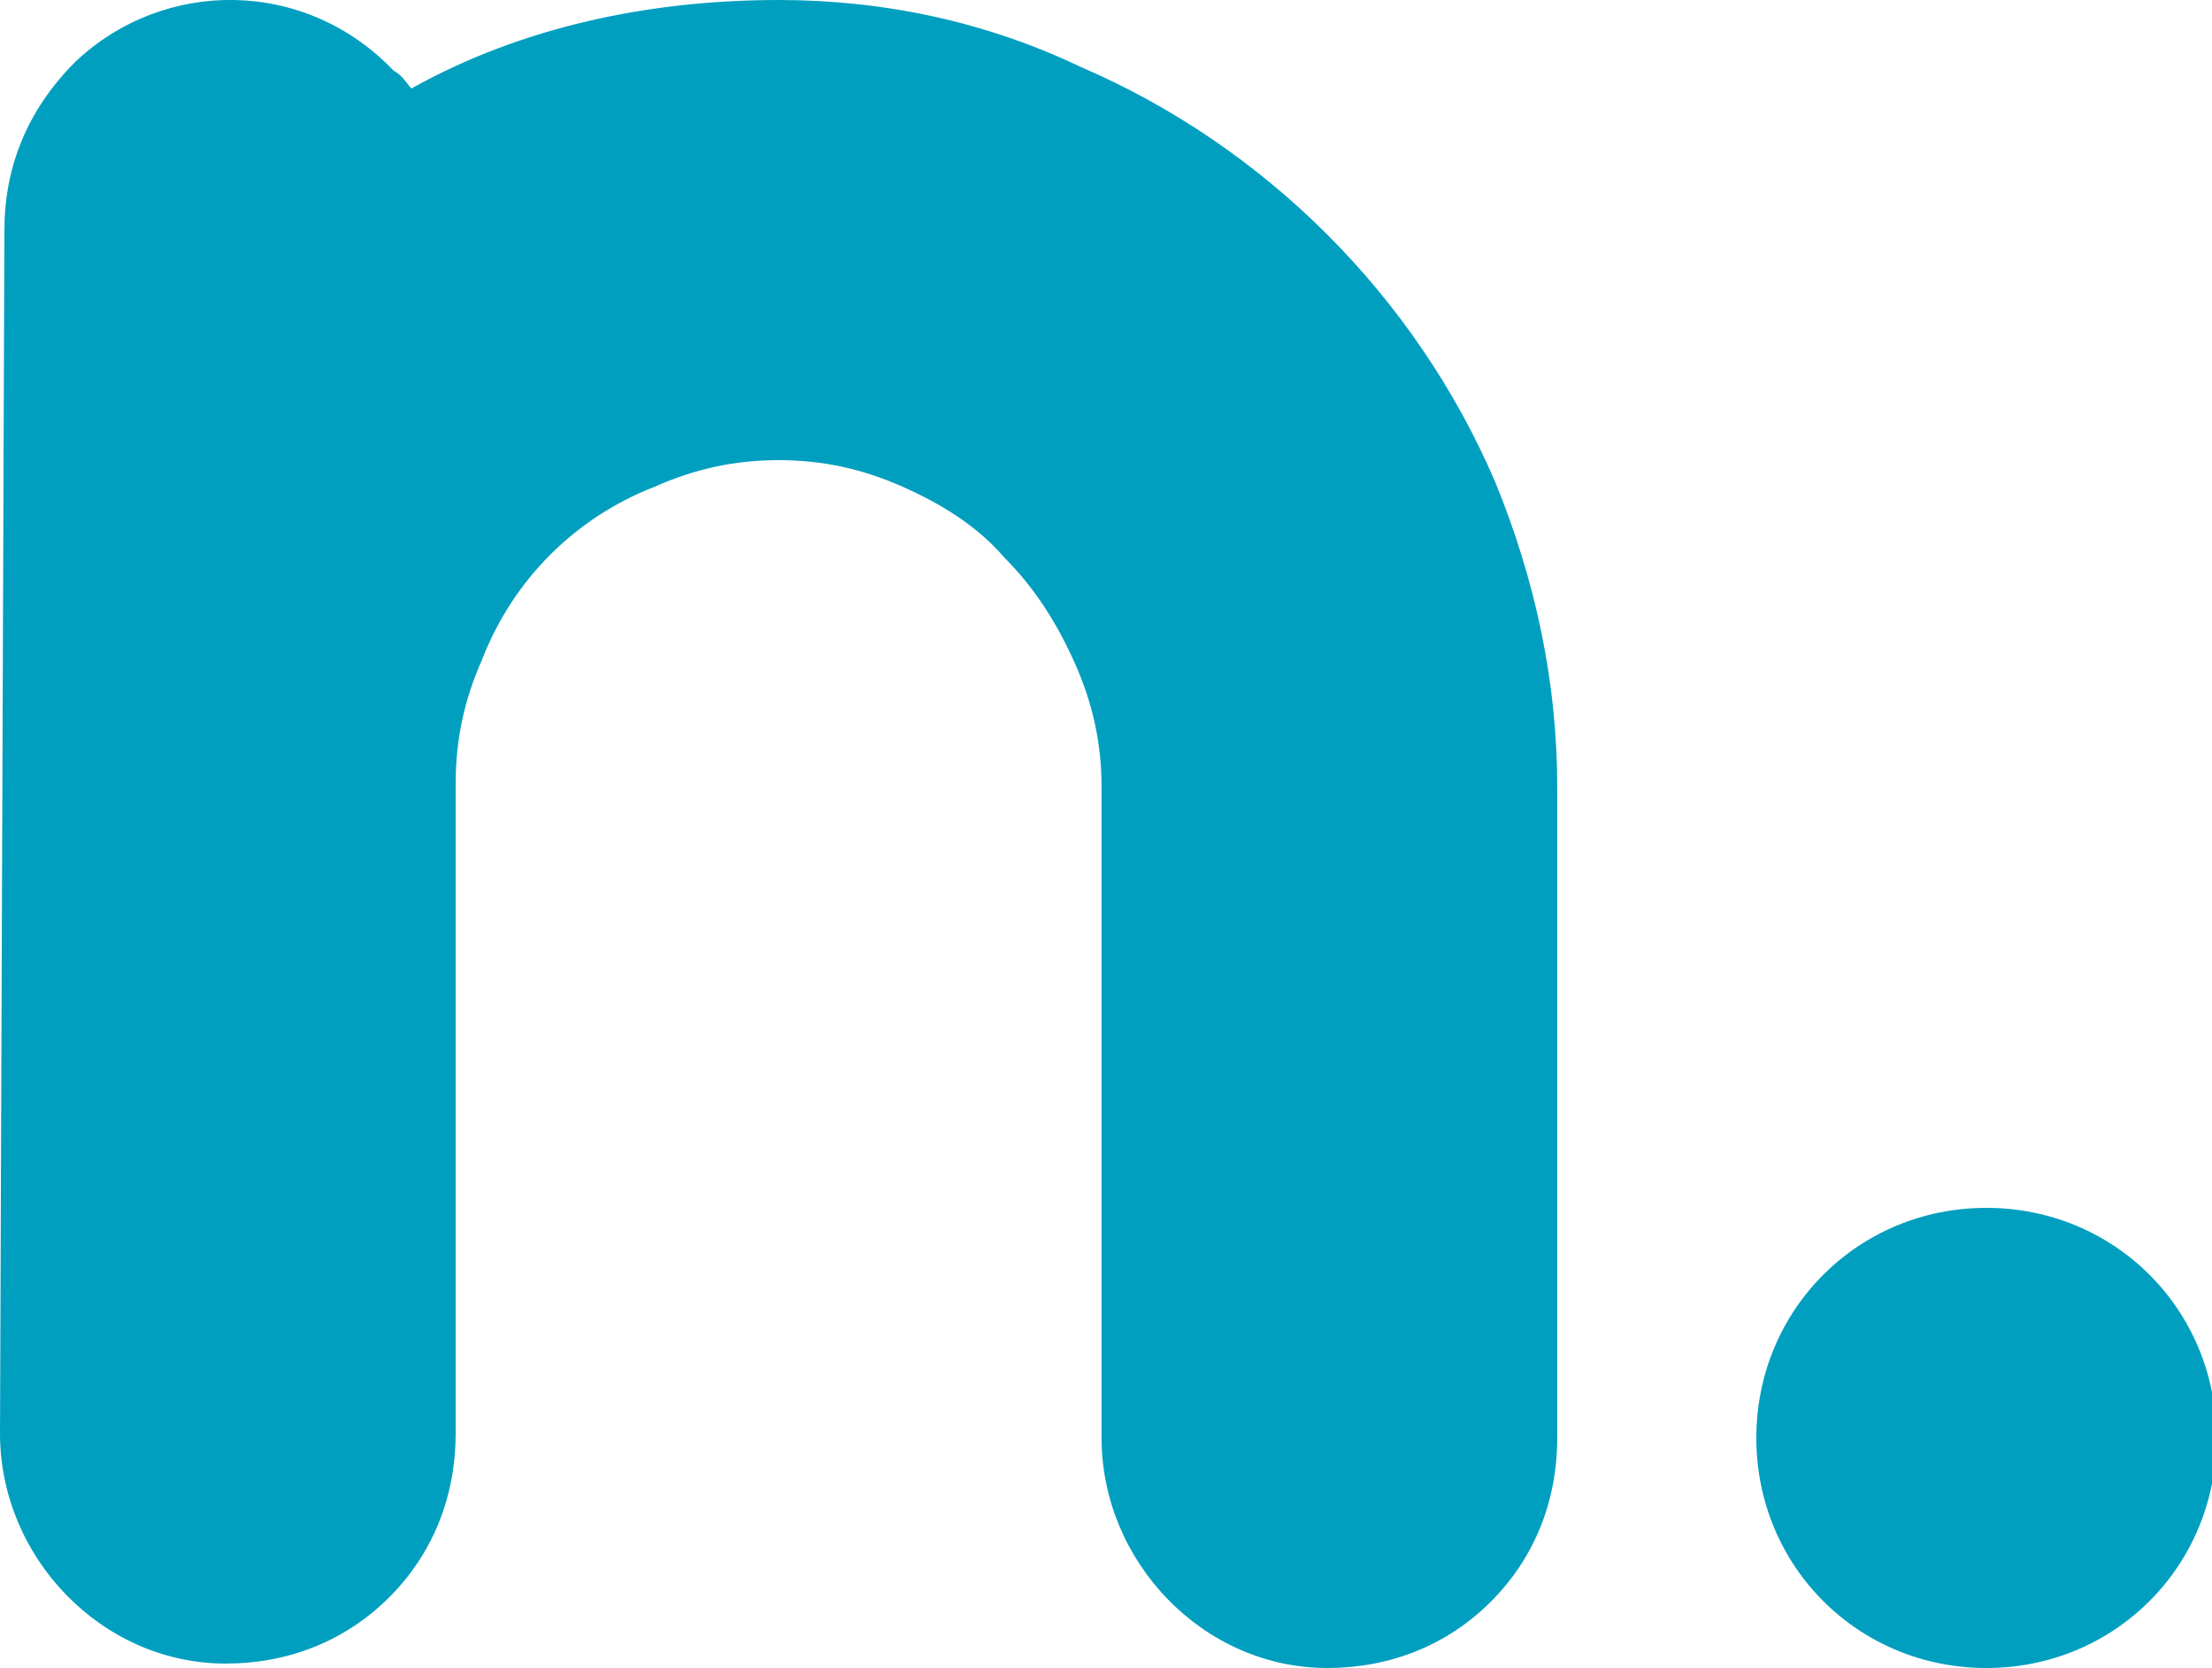
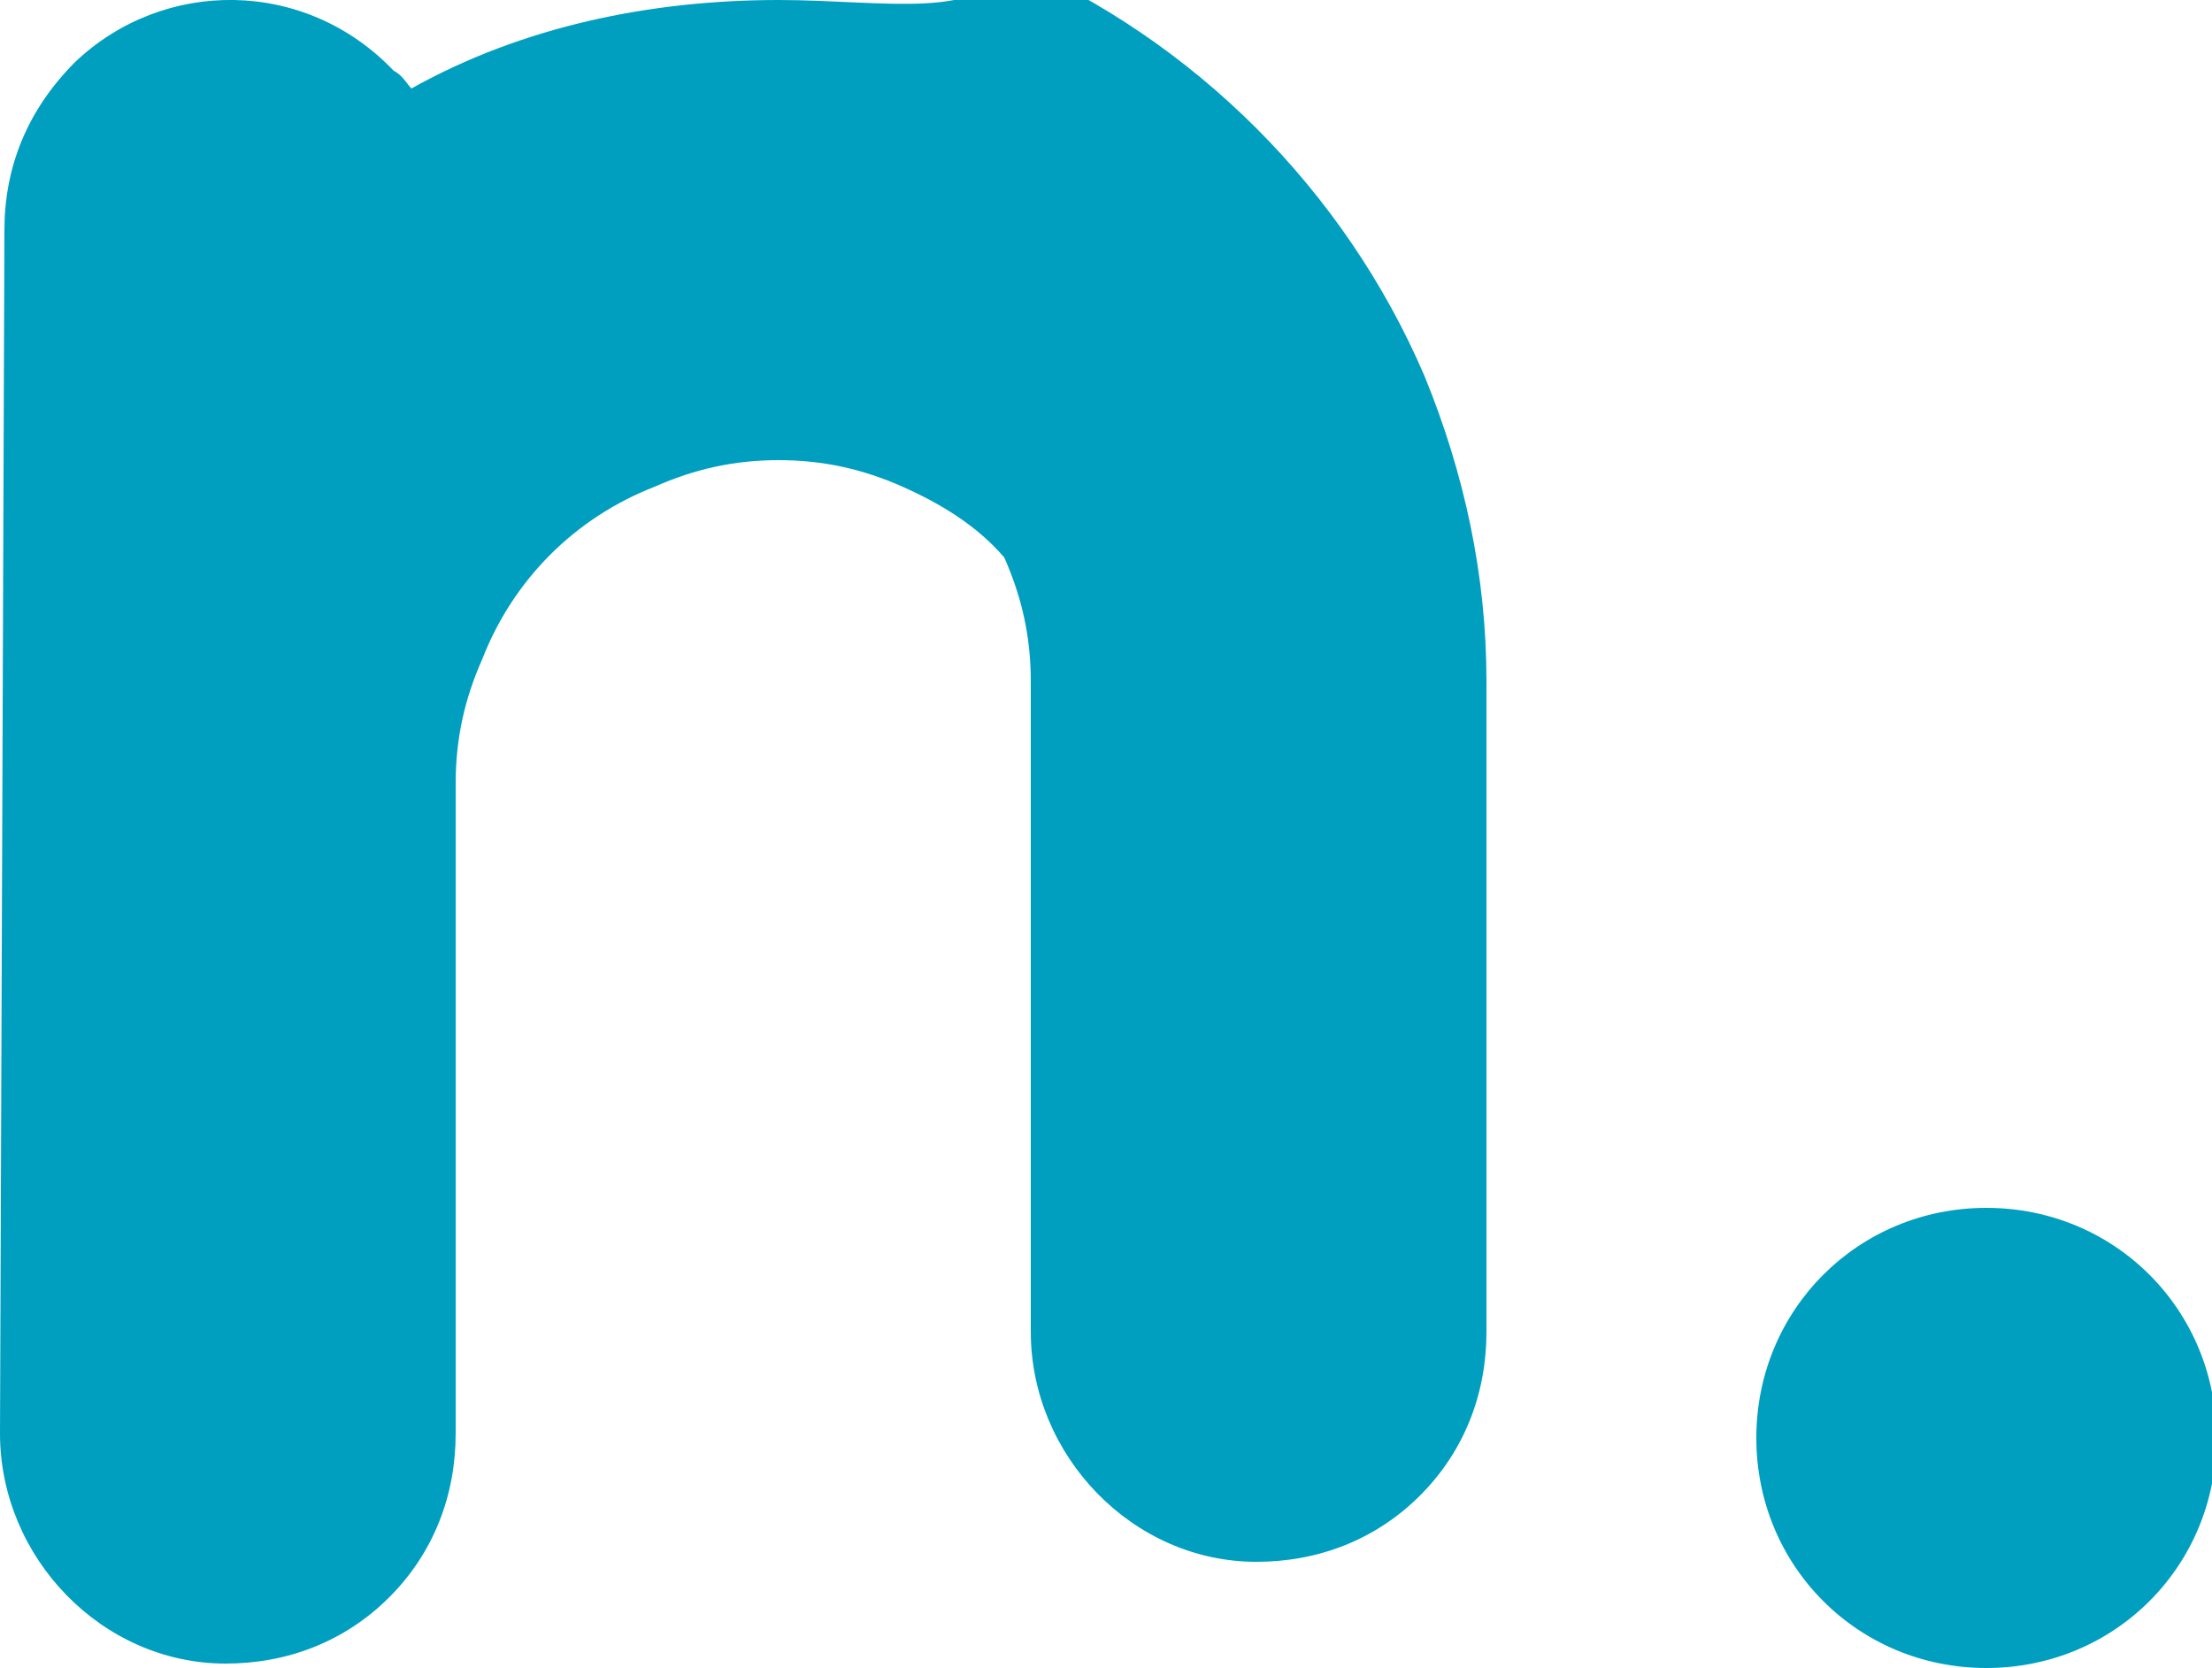
<svg xmlns="http://www.w3.org/2000/svg" version="1.1" id="Layer_2_00000044889767911182267160000000976522915142391737_" x="0px" y="0px" viewBox="0 0 50 37.7" style="enable-background:new 0 0 50 37.7;" xml:space="preserve">
  <style type="text/css">
	.st0{fill:#009FC0;}
</style>
  <g id="Layer_1-2">
-     <path id="Path_52" class="st0" d="M39.7,32.5c0,2.9,2.3,5.2,5.2,5.2s5.2-2.3,5.2-5.2c0-2.9-2.3-5.2-5.2-5.2l0,0   C42,27.3,39.7,29.6,39.7,32.5 M1.7,1.4L1.7,1.4C0.6,2.5,0.1,3.8,0.1,5.2L0,32.4c0,2.8,2.3,5.2,5.1,5.2c1.4,0,2.7-0.5,3.7-1.5l0,0   c1-1,1.5-2.3,1.5-3.7l0-14.7c0-1,0.2-1.9,0.6-2.8c0.7-1.8,2.1-3.2,3.9-3.9c0.9-0.4,1.8-0.6,2.8-0.6c1,0,1.9,0.2,2.8,0.6   c0.9,0.4,1.7,0.9,2.3,1.6c0.7,0.7,1.2,1.5,1.6,2.4c0.4,0.9,0.6,1.8,0.6,2.8l0,14.7c0,2.8,2.3,5.2,5.1,5.2c1.4,0,2.7-0.5,3.7-1.5   l0,0c1-1,1.5-2.3,1.5-3.7l0-14.7c0-2.4-0.5-4.7-1.4-6.9c-0.9-2.1-2.2-4-3.8-5.6c-1.6-1.6-3.5-2.9-5.6-3.8C22.3,0.5,20,0,17.6,0   c-2.9,0-5.8,0.6-8.3,2C9.2,1.9,9.1,1.7,8.9,1.6C6.9-0.5,3.7-0.5,1.7,1.4" />
+     <path id="Path_52" class="st0" d="M39.7,32.5c0,2.9,2.3,5.2,5.2,5.2s5.2-2.3,5.2-5.2c0-2.9-2.3-5.2-5.2-5.2l0,0   C42,27.3,39.7,29.6,39.7,32.5 M1.7,1.4L1.7,1.4C0.6,2.5,0.1,3.8,0.1,5.2L0,32.4c0,2.8,2.3,5.2,5.1,5.2c1.4,0,2.7-0.5,3.7-1.5l0,0   c1-1,1.5-2.3,1.5-3.7l0-14.7c0-1,0.2-1.9,0.6-2.8c0.7-1.8,2.1-3.2,3.9-3.9c0.9-0.4,1.8-0.6,2.8-0.6c1,0,1.9,0.2,2.8,0.6   c0.9,0.4,1.7,0.9,2.3,1.6c0.4,0.9,0.6,1.8,0.6,2.8l0,14.7c0,2.8,2.3,5.2,5.1,5.2c1.4,0,2.7-0.5,3.7-1.5   l0,0c1-1,1.5-2.3,1.5-3.7l0-14.7c0-2.4-0.5-4.7-1.4-6.9c-0.9-2.1-2.2-4-3.8-5.6c-1.6-1.6-3.5-2.9-5.6-3.8C22.3,0.5,20,0,17.6,0   c-2.9,0-5.8,0.6-8.3,2C9.2,1.9,9.1,1.7,8.9,1.6C6.9-0.5,3.7-0.5,1.7,1.4" />
  </g>
</svg>